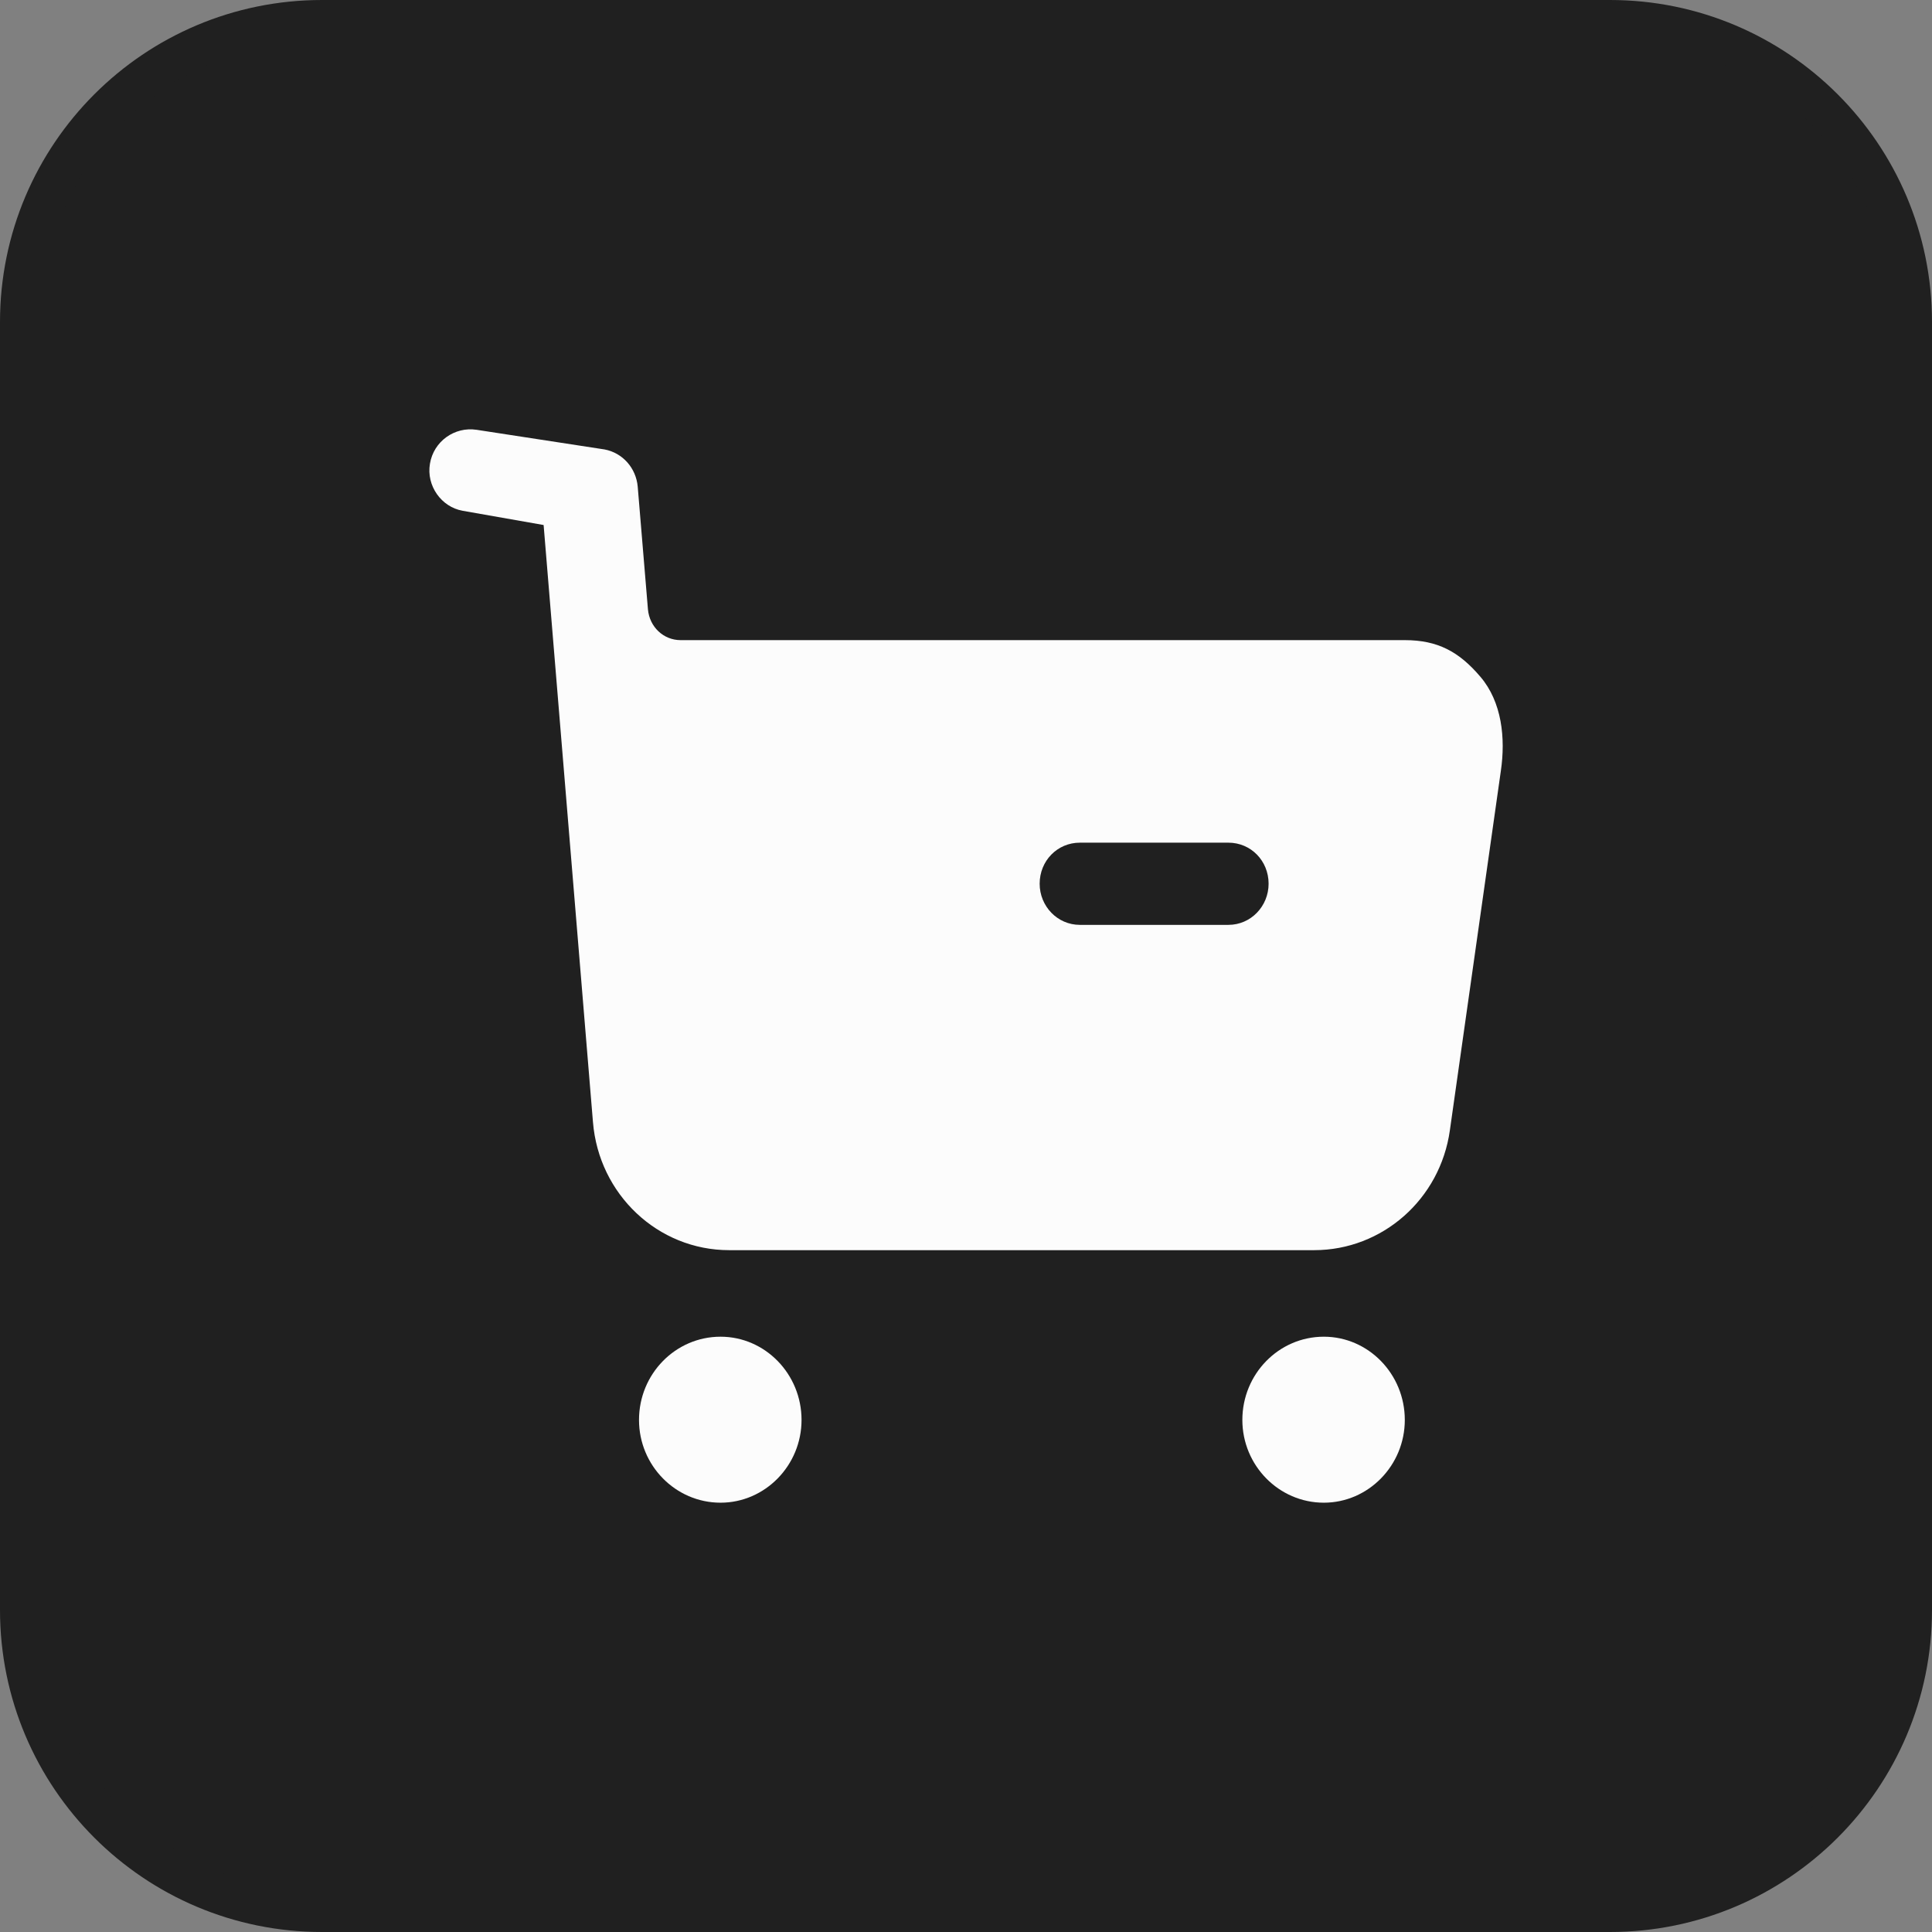
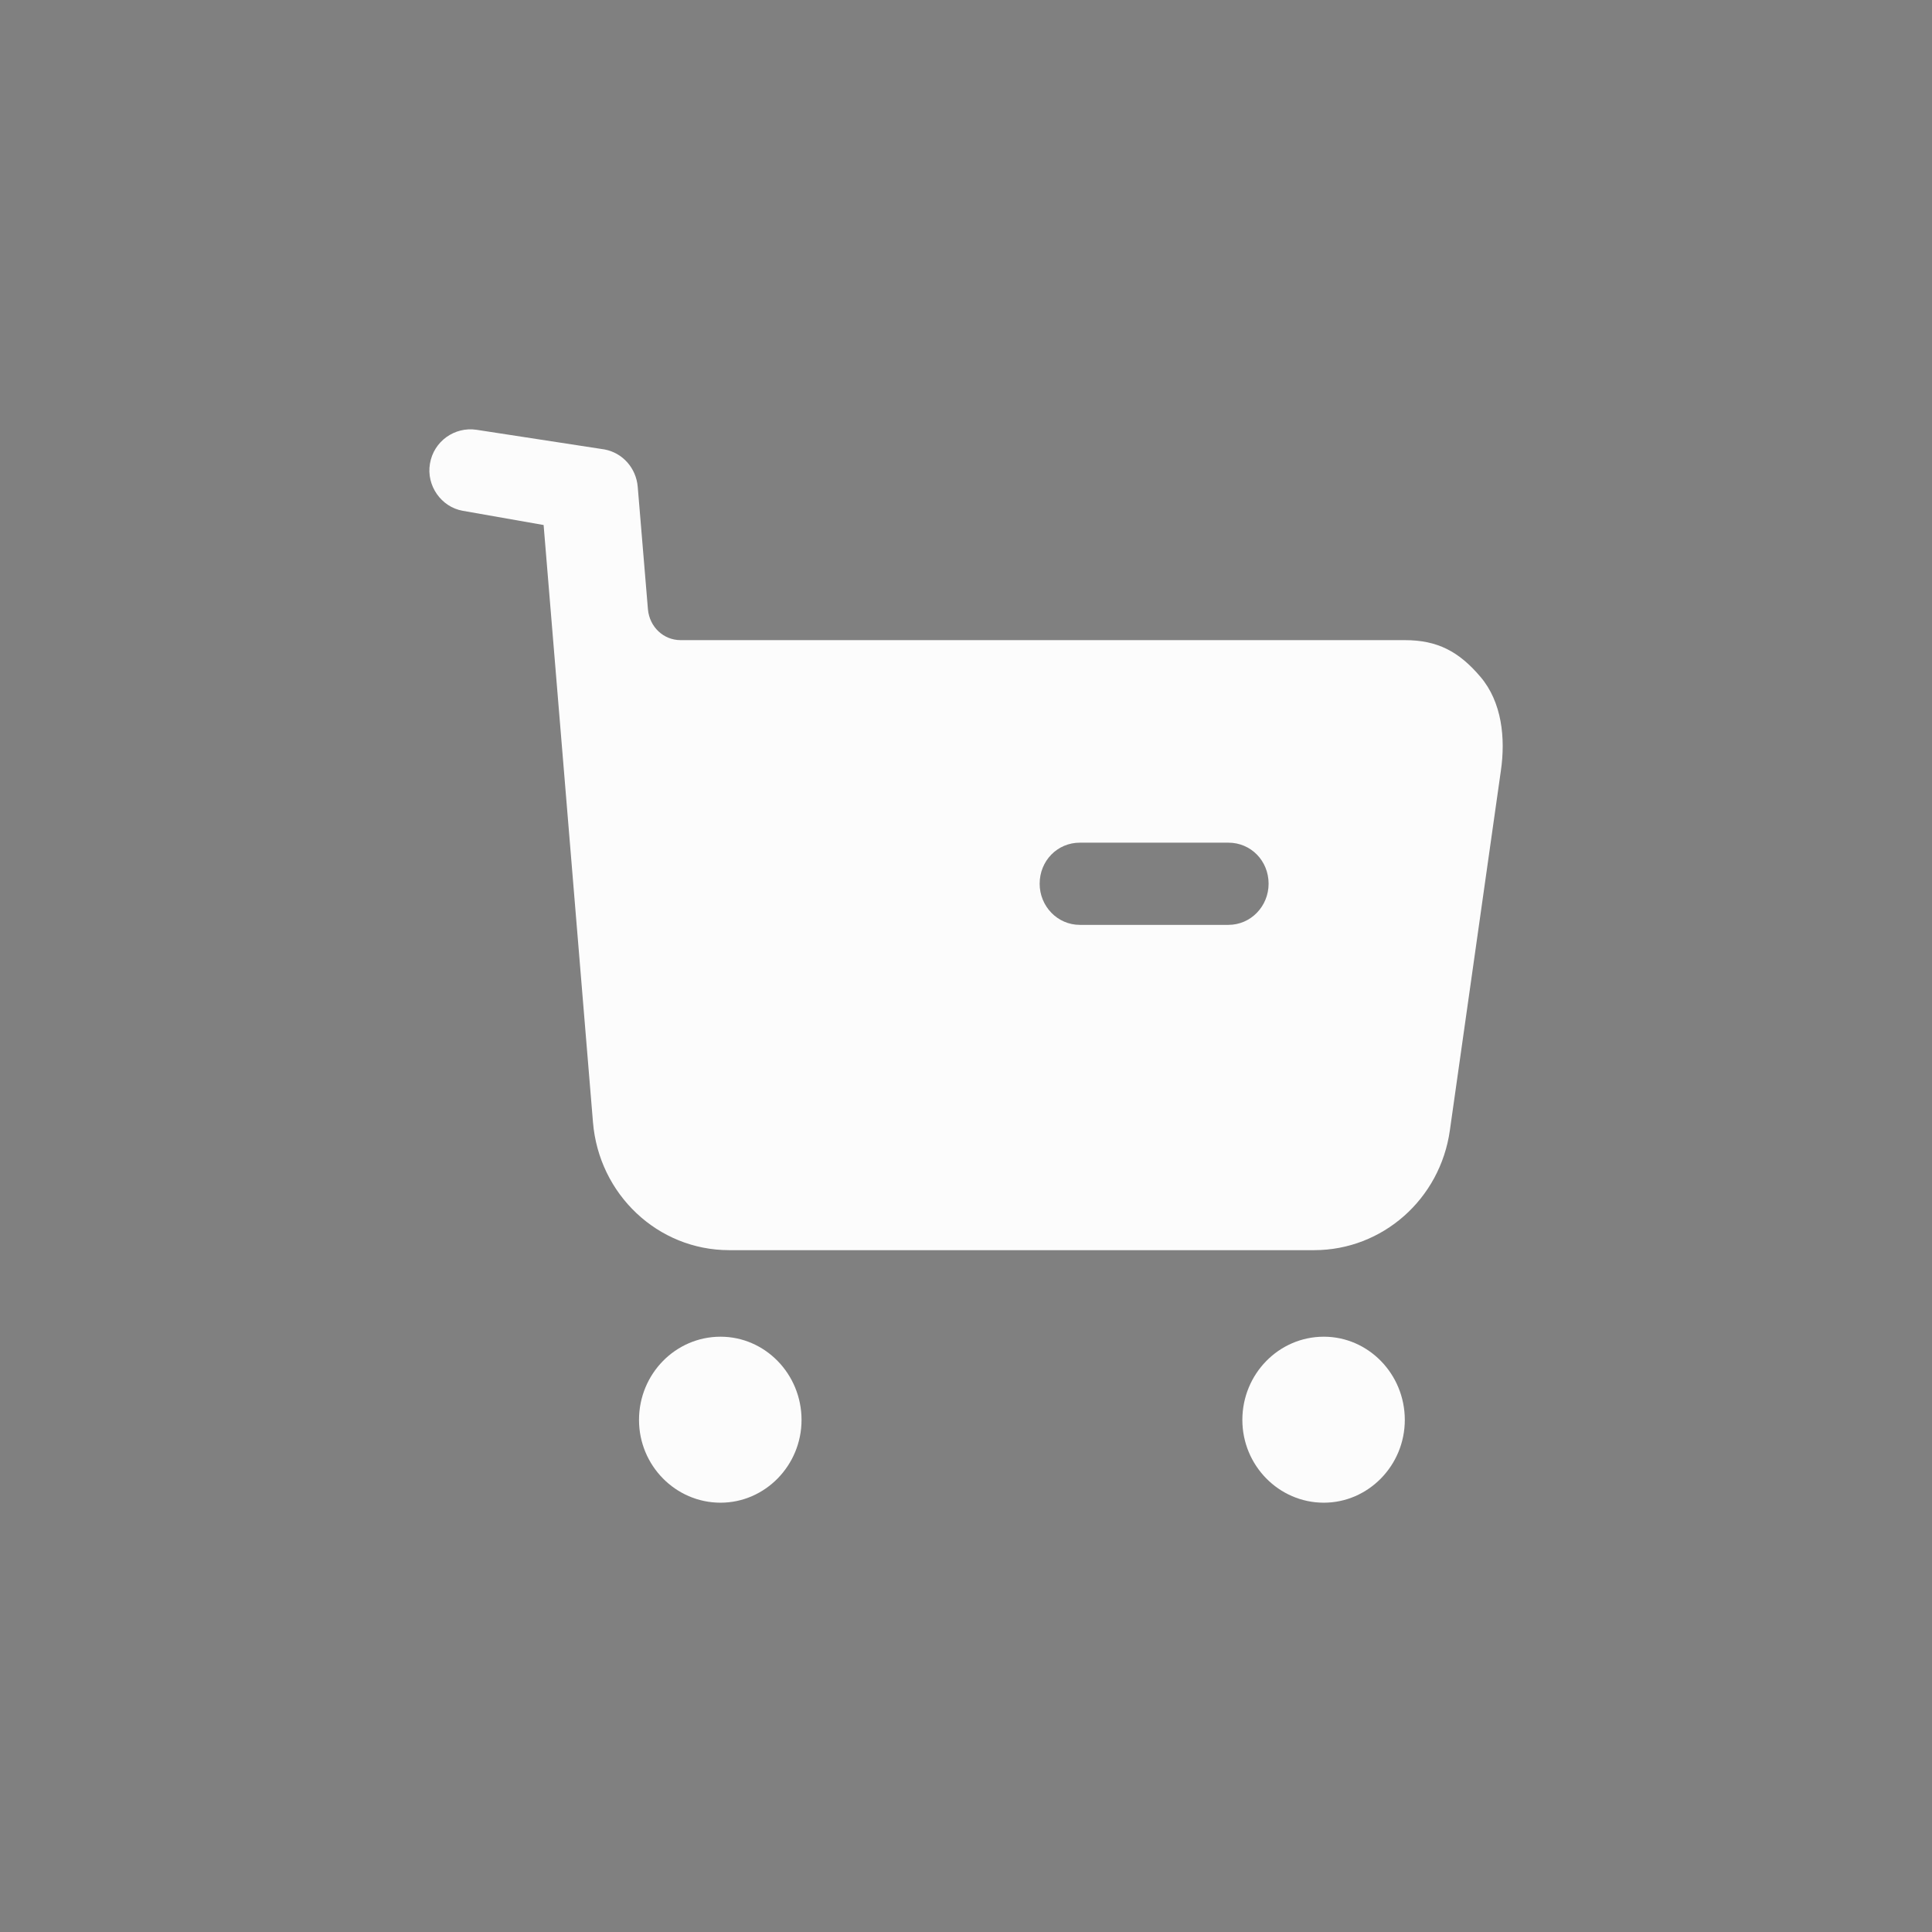
<svg xmlns="http://www.w3.org/2000/svg" width="24" height="24" viewBox="0 0 24 24" fill="none">
  <rect x="0" y="0" width="24" height="24" fill="#808080" stroke="none" />
-   <path d="M0.25 4C0.25 1.929 1.929 0.25 4 0.25H20C22.071 0.25 23.75 1.929 23.75 4V20C23.75 22.071 22.071 23.75 20 23.75H4C1.929 23.75 0.25 22.071 0.25 20V4Z" fill="#202020" />
-   <path d="M0.25 4C0.25 1.929 1.929 0.25 4 0.25H20C22.071 0.25 23.75 1.929 23.75 4V20C23.75 22.071 22.071 23.75 20 23.75H4C1.929 23.75 0.25 22.071 0.25 20V4Z" stroke="#202020" stroke-width="0.5" />
  <path fill-rule="evenodd" clip-rule="evenodd" d="M13.414 11.489H15.26C15.539 11.489 15.759 11.257 15.759 10.978C15.759 10.693 15.539 10.468 15.26 10.468H13.414C13.135 10.468 12.915 10.693 12.915 10.978C12.915 11.257 13.135 11.489 13.414 11.489ZM17.451 7.952C17.858 7.952 18.124 8.094 18.39 8.407C18.657 8.72 18.704 9.169 18.644 9.577L18.011 14.04C17.891 14.898 17.171 15.53 16.325 15.53H9.058C8.172 15.53 7.439 14.837 7.366 13.939L6.753 6.522L5.747 6.345C5.481 6.298 5.294 6.032 5.341 5.76C5.387 5.482 5.647 5.298 5.92 5.339L7.509 5.583C7.735 5.625 7.902 5.815 7.922 6.046L8.049 7.57C8.069 7.788 8.242 7.952 8.455 7.952H17.451ZM8.951 16.605C8.391 16.605 7.938 17.068 7.938 17.639C7.938 18.204 8.391 18.667 8.951 18.667C9.504 18.667 9.957 18.204 9.957 17.639C9.957 17.068 9.504 16.605 8.951 16.605ZM16.445 16.605C15.886 16.605 15.433 17.068 15.433 17.639C15.433 18.204 15.886 18.667 16.445 18.667C16.998 18.667 17.451 18.204 17.451 17.639C17.451 17.068 16.998 16.605 16.445 16.605Z" fill="#FCFCFC" />
</svg>